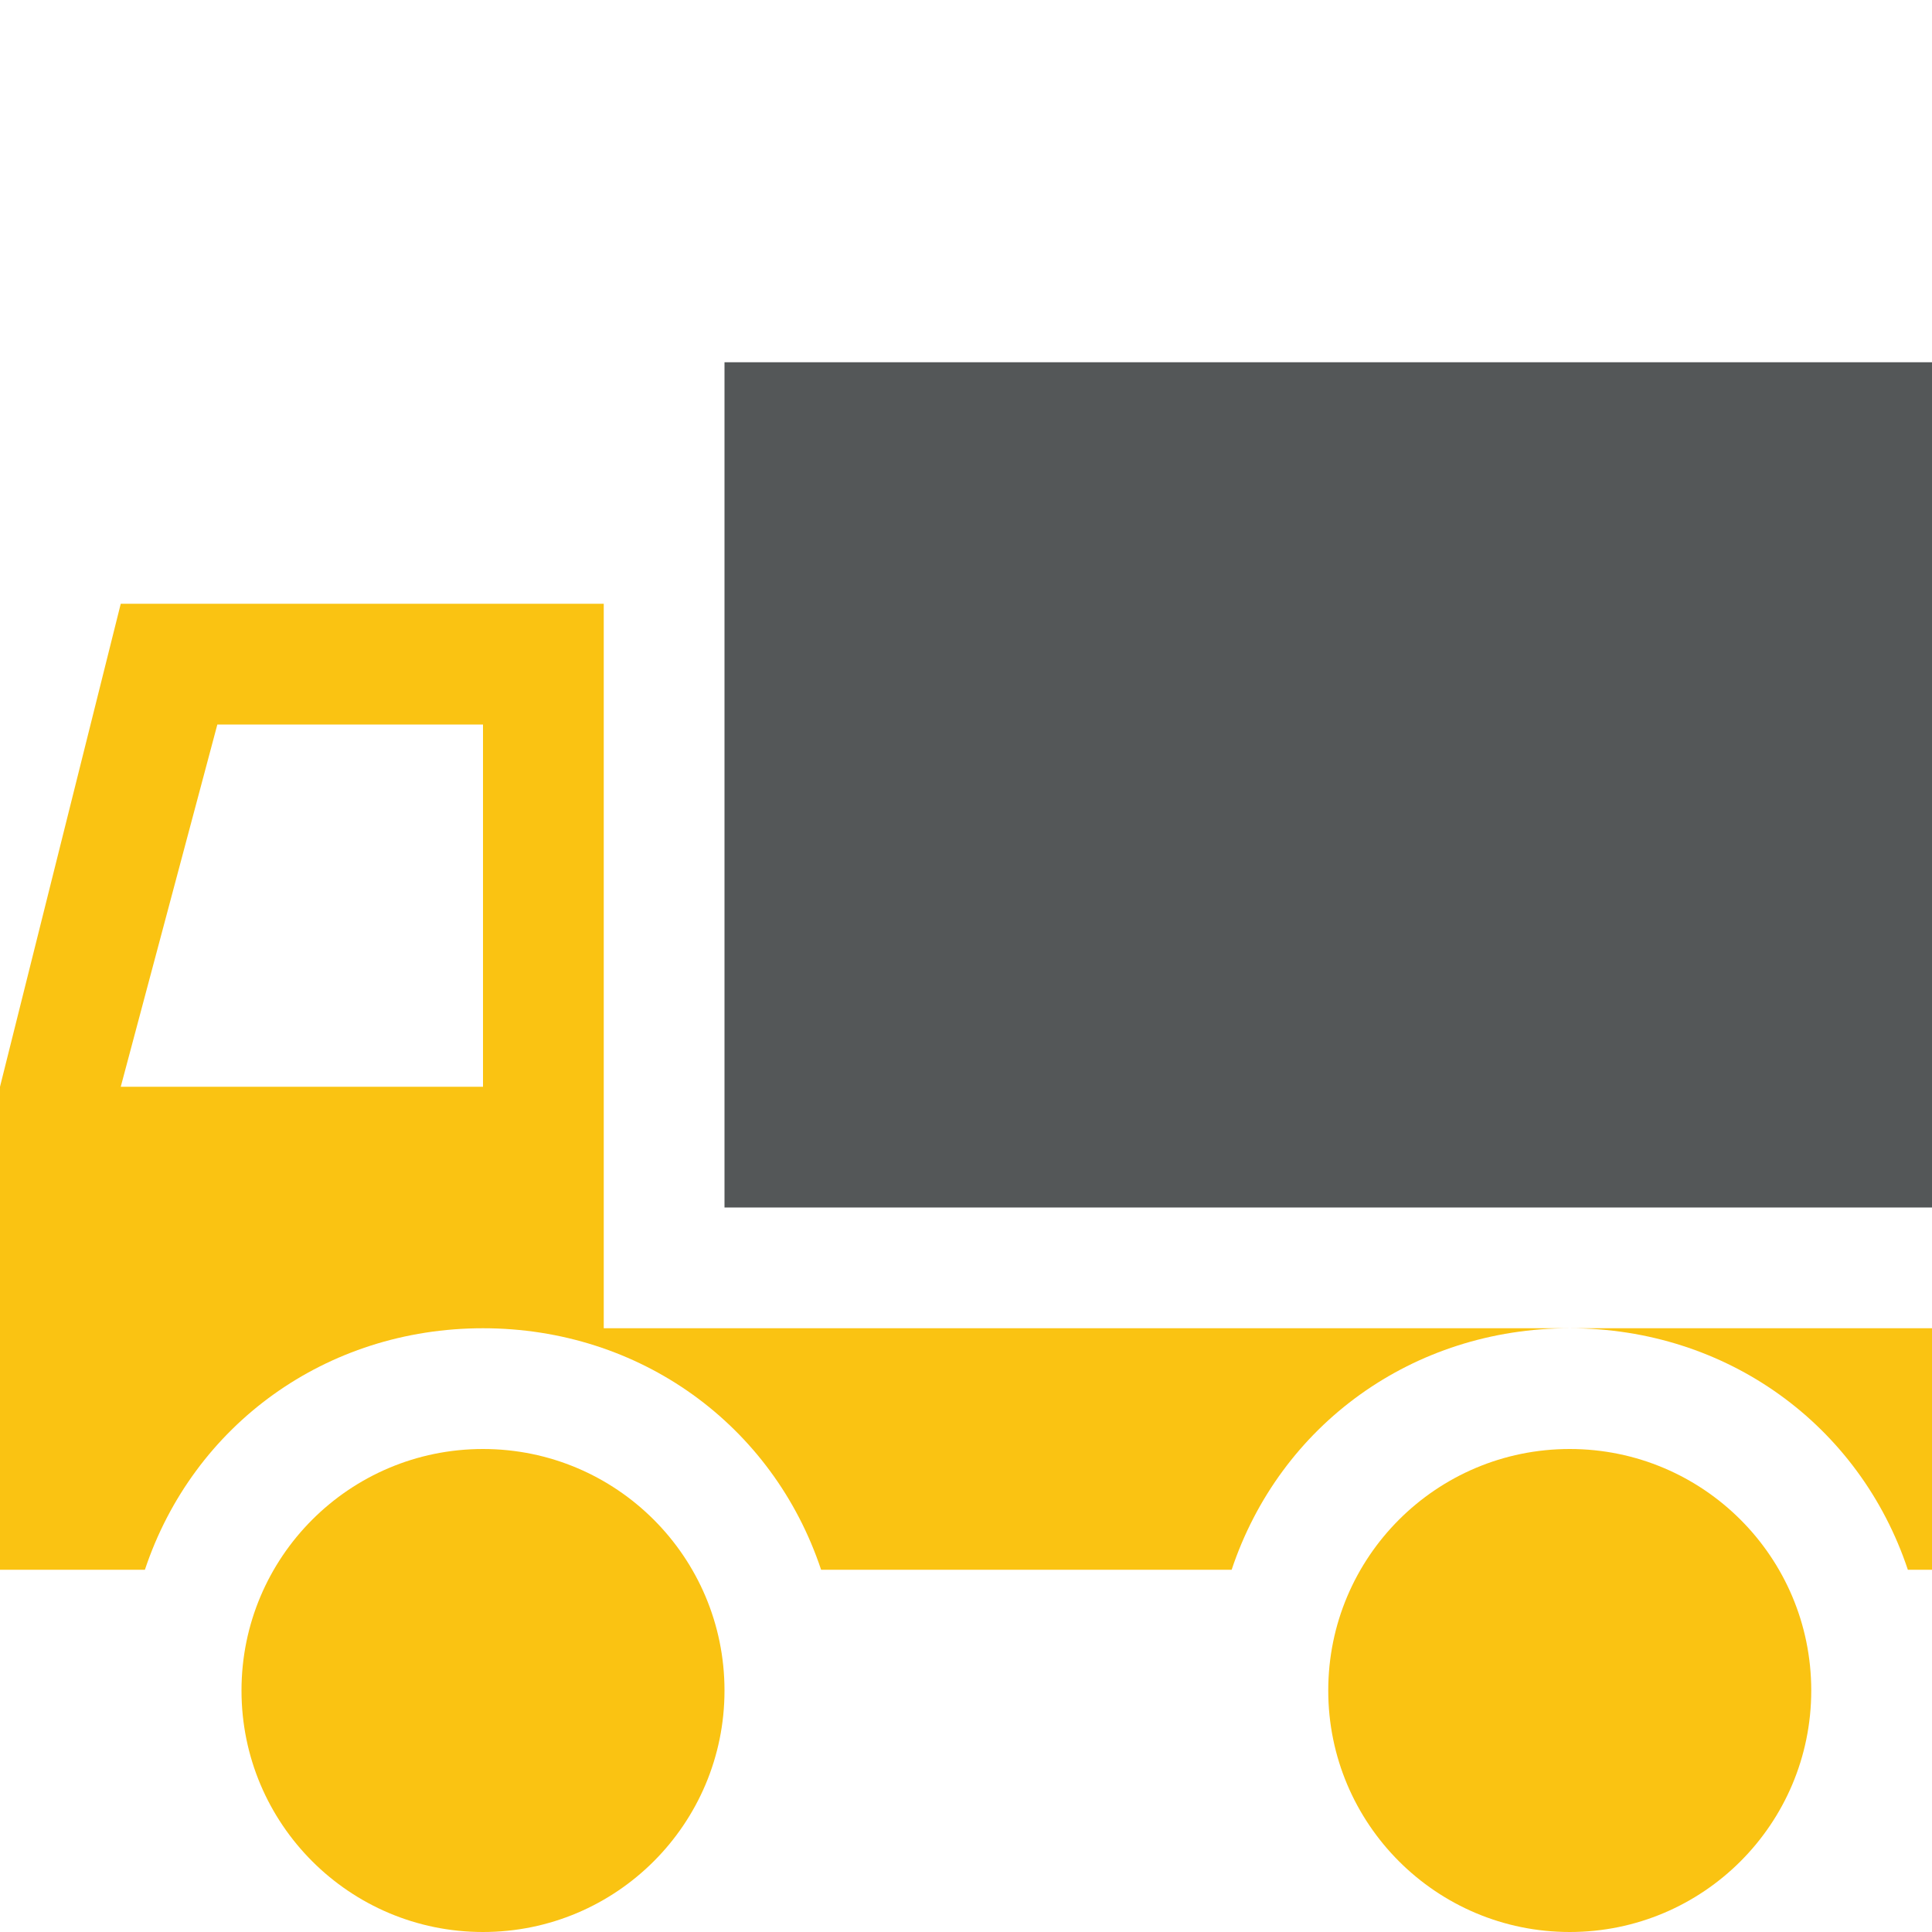
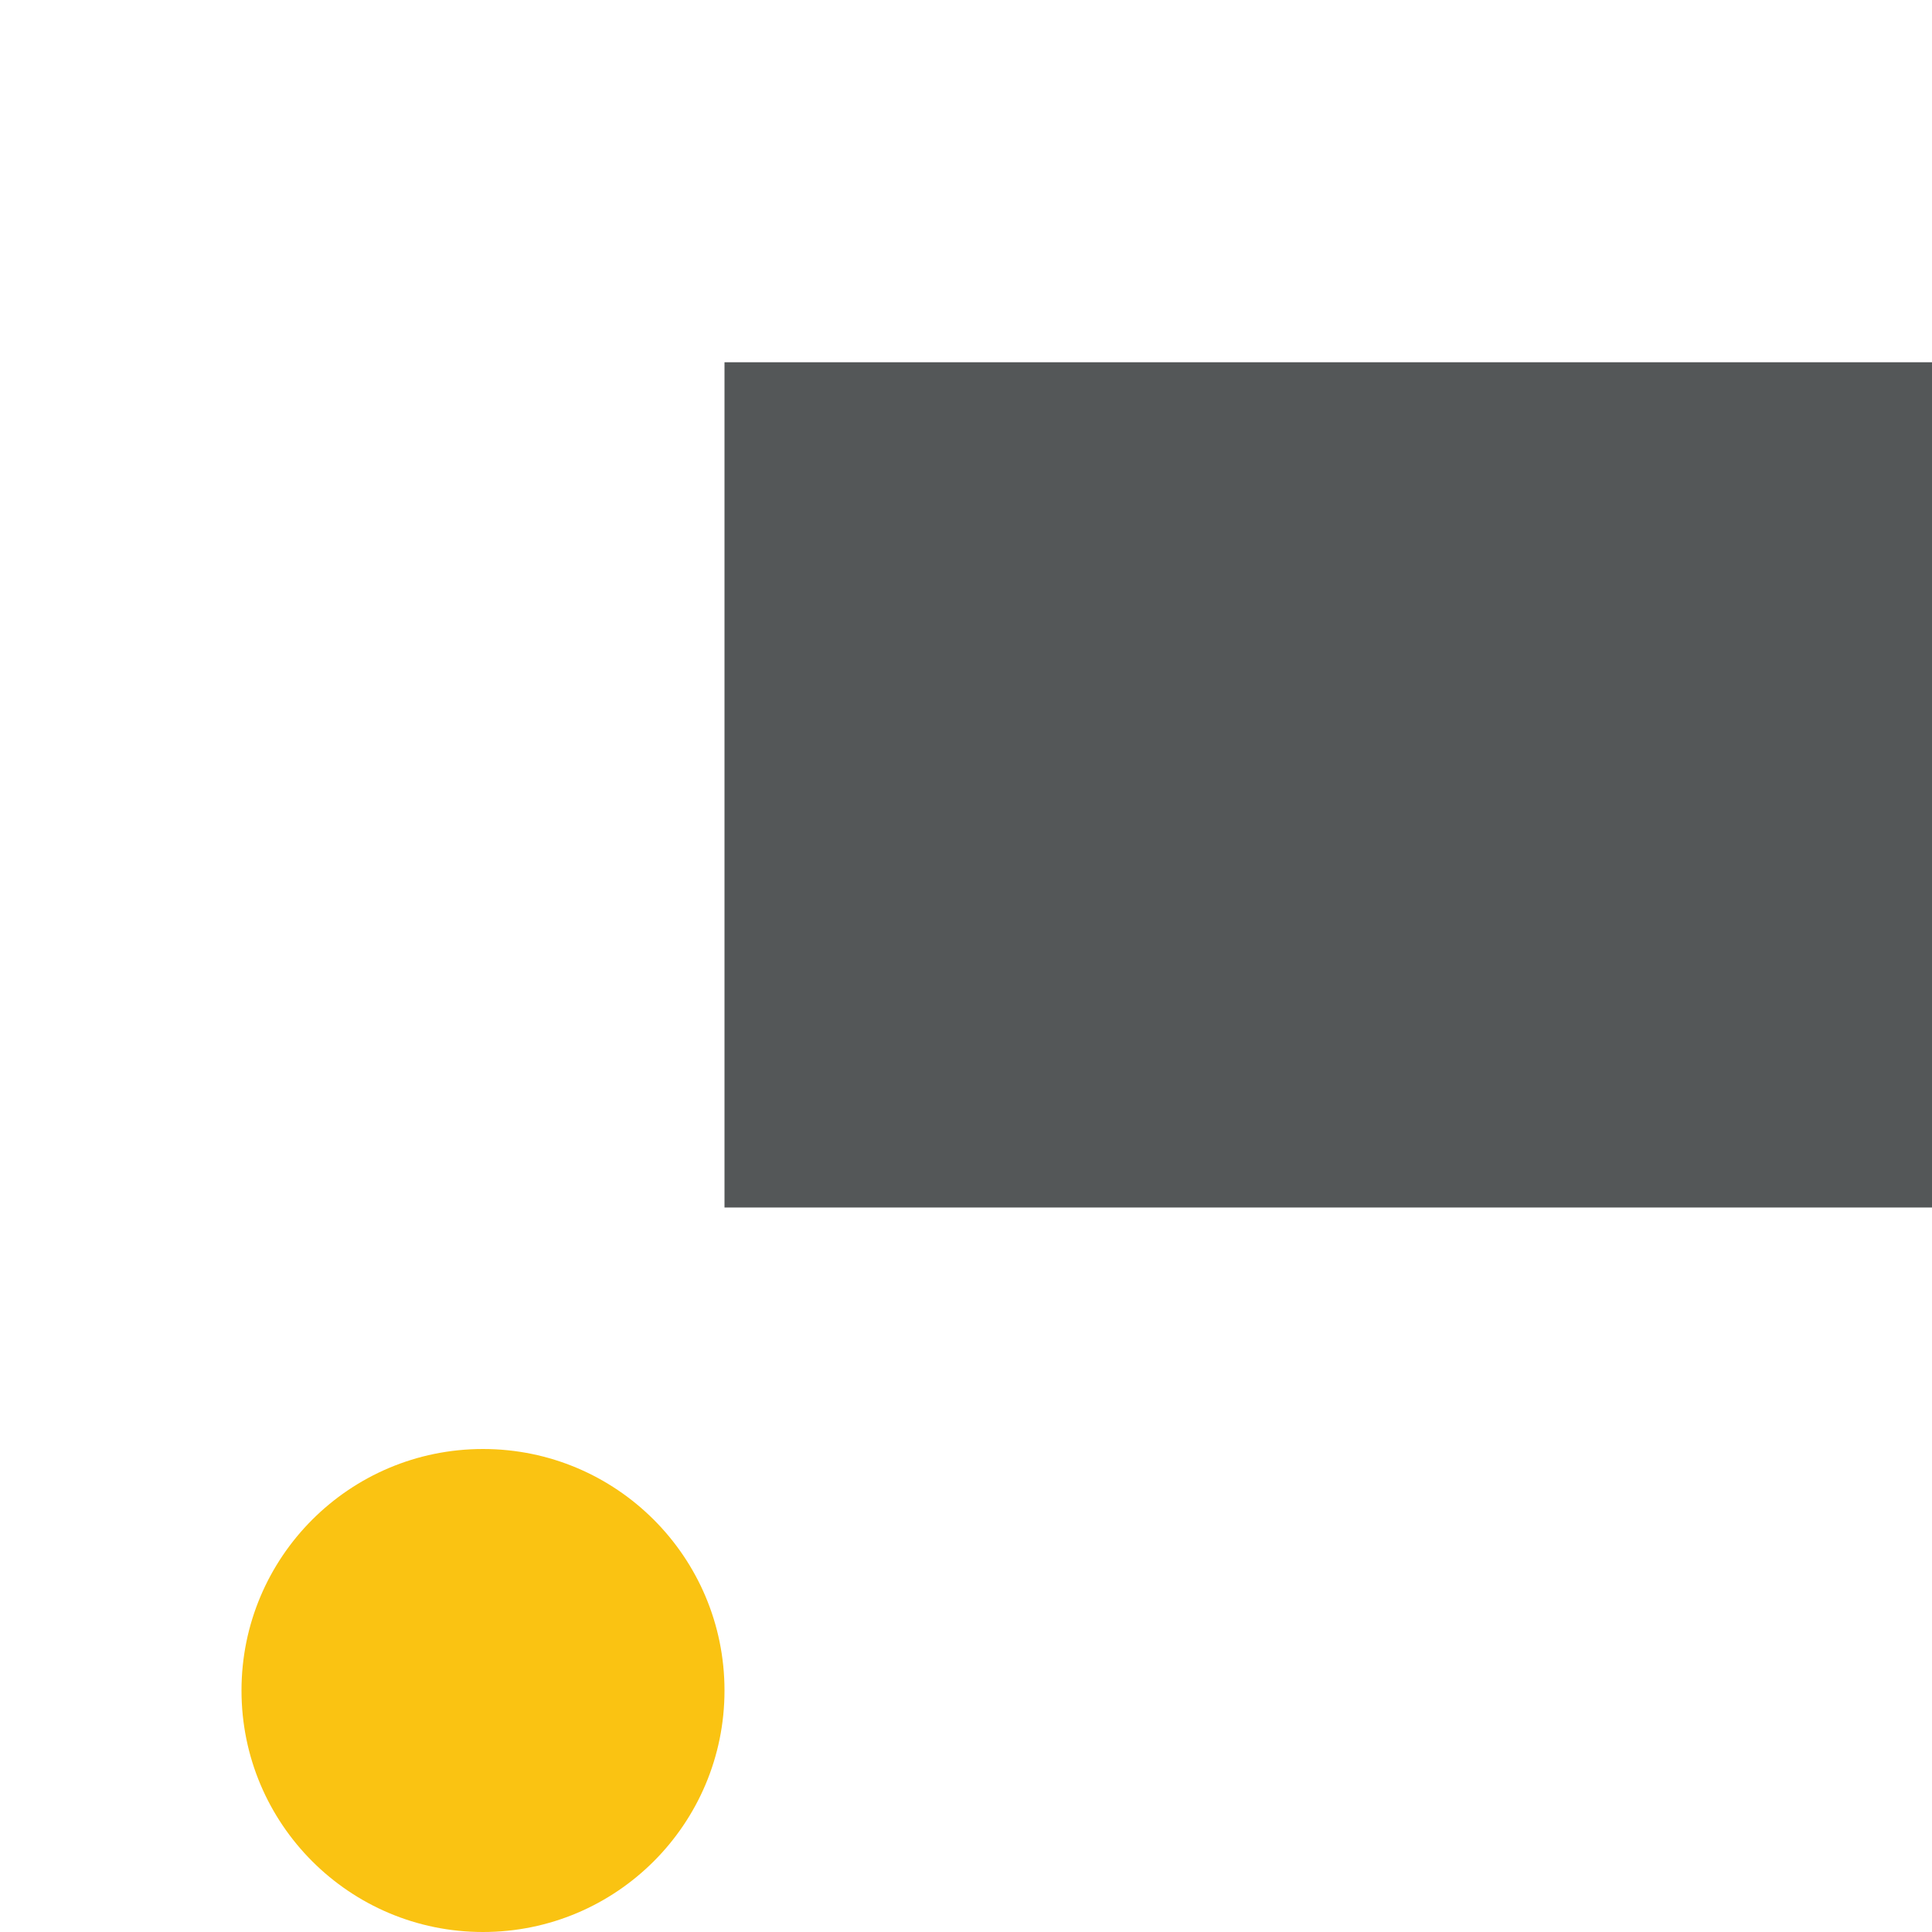
<svg xmlns="http://www.w3.org/2000/svg" version="1.1" width="74px" height="74px" viewBox="0 0 16 16">
  <path fill="#545758" d="M6 3h10v7h-10v-7z" />
-   <path fill="#fac312" d="M15 14c0 1.105-0.895 2-2 2s-2-0.895-2-2c0-1.105 0.895-2 2-2s2 0.895 2 2z" />
-   <path fill="#fac312" d="M13 11c1.3 0 2.4 0.8 2.8 2h0.2v-2h-3z" />
-   <path fill="#fac312" d="M5 5h-4l-1 4v4h1.2c0.4-1.2 1.5-2 2.8-2s2.4 0.8 2.8 2h3.4c0.4-1.2 1.5-2 2.8-2h-8v-6zM4 9h-3l0.8-3h2.2v3z" />
  <path fill="#fac312" d="M6 14c0 1.105-0.895 2-2 2s-2-0.895-2-2c0-1.105 0.895-2 2-2s2 0.895 2 2z" />
</svg>